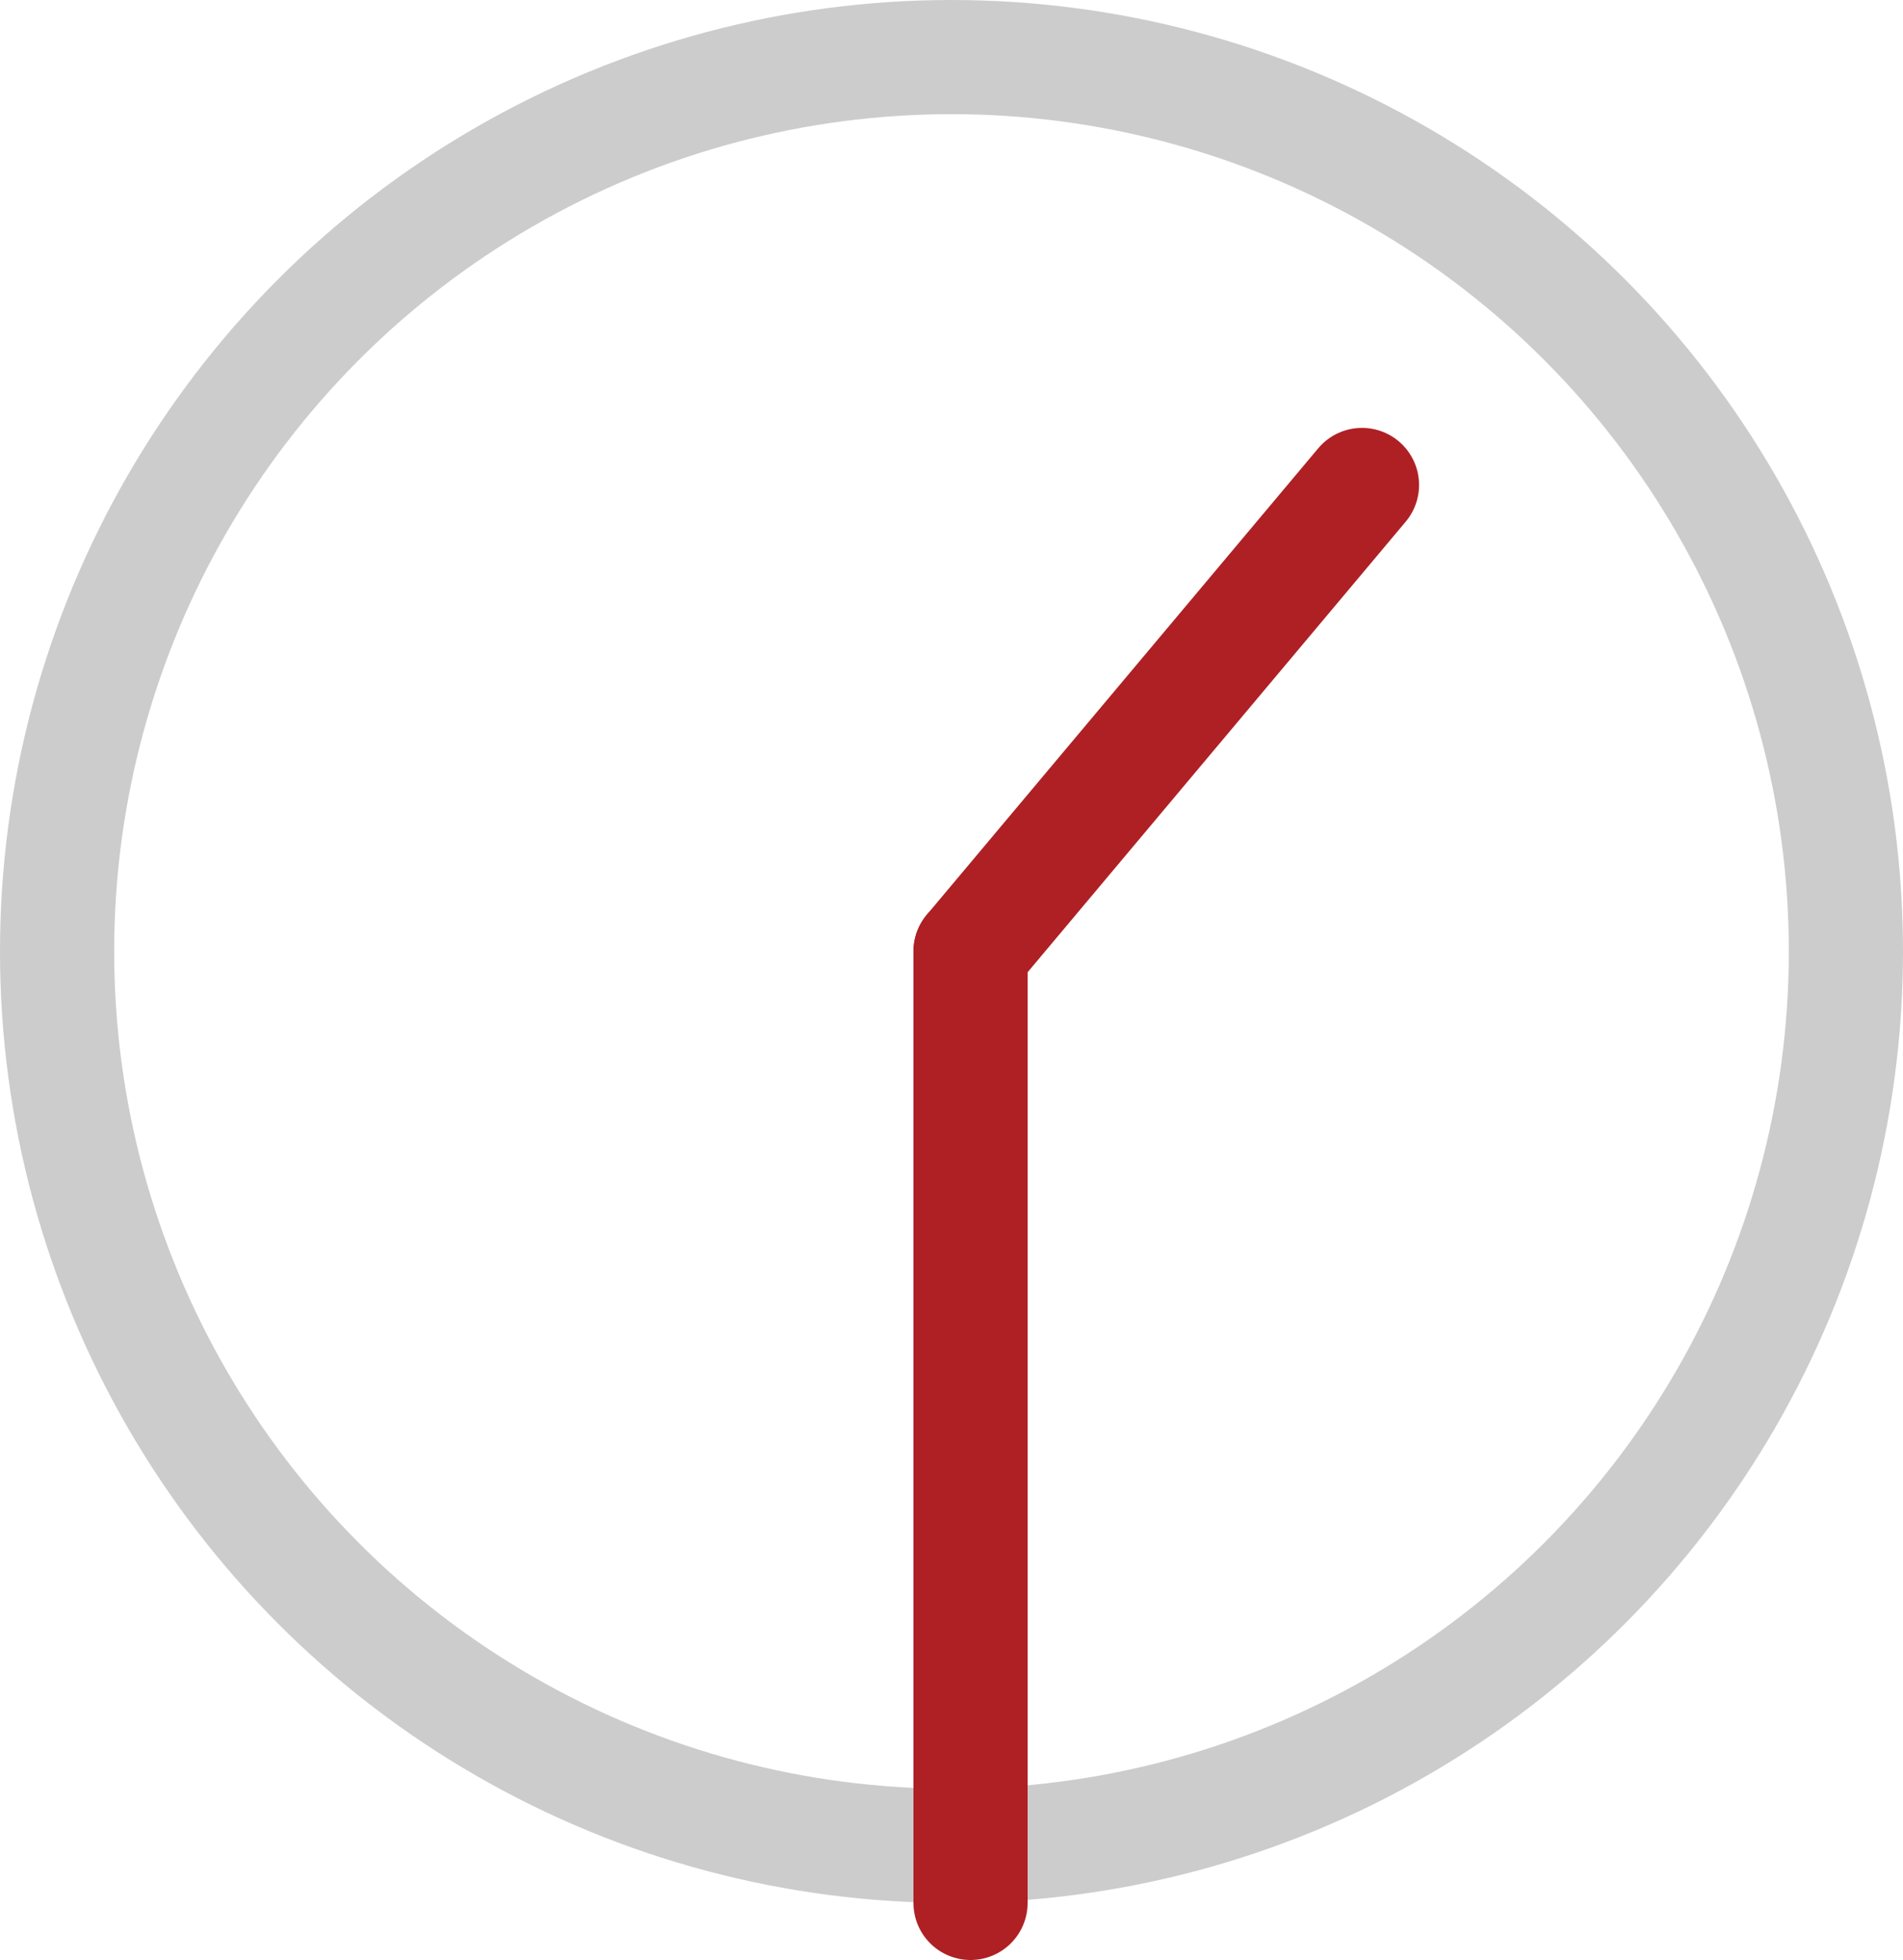
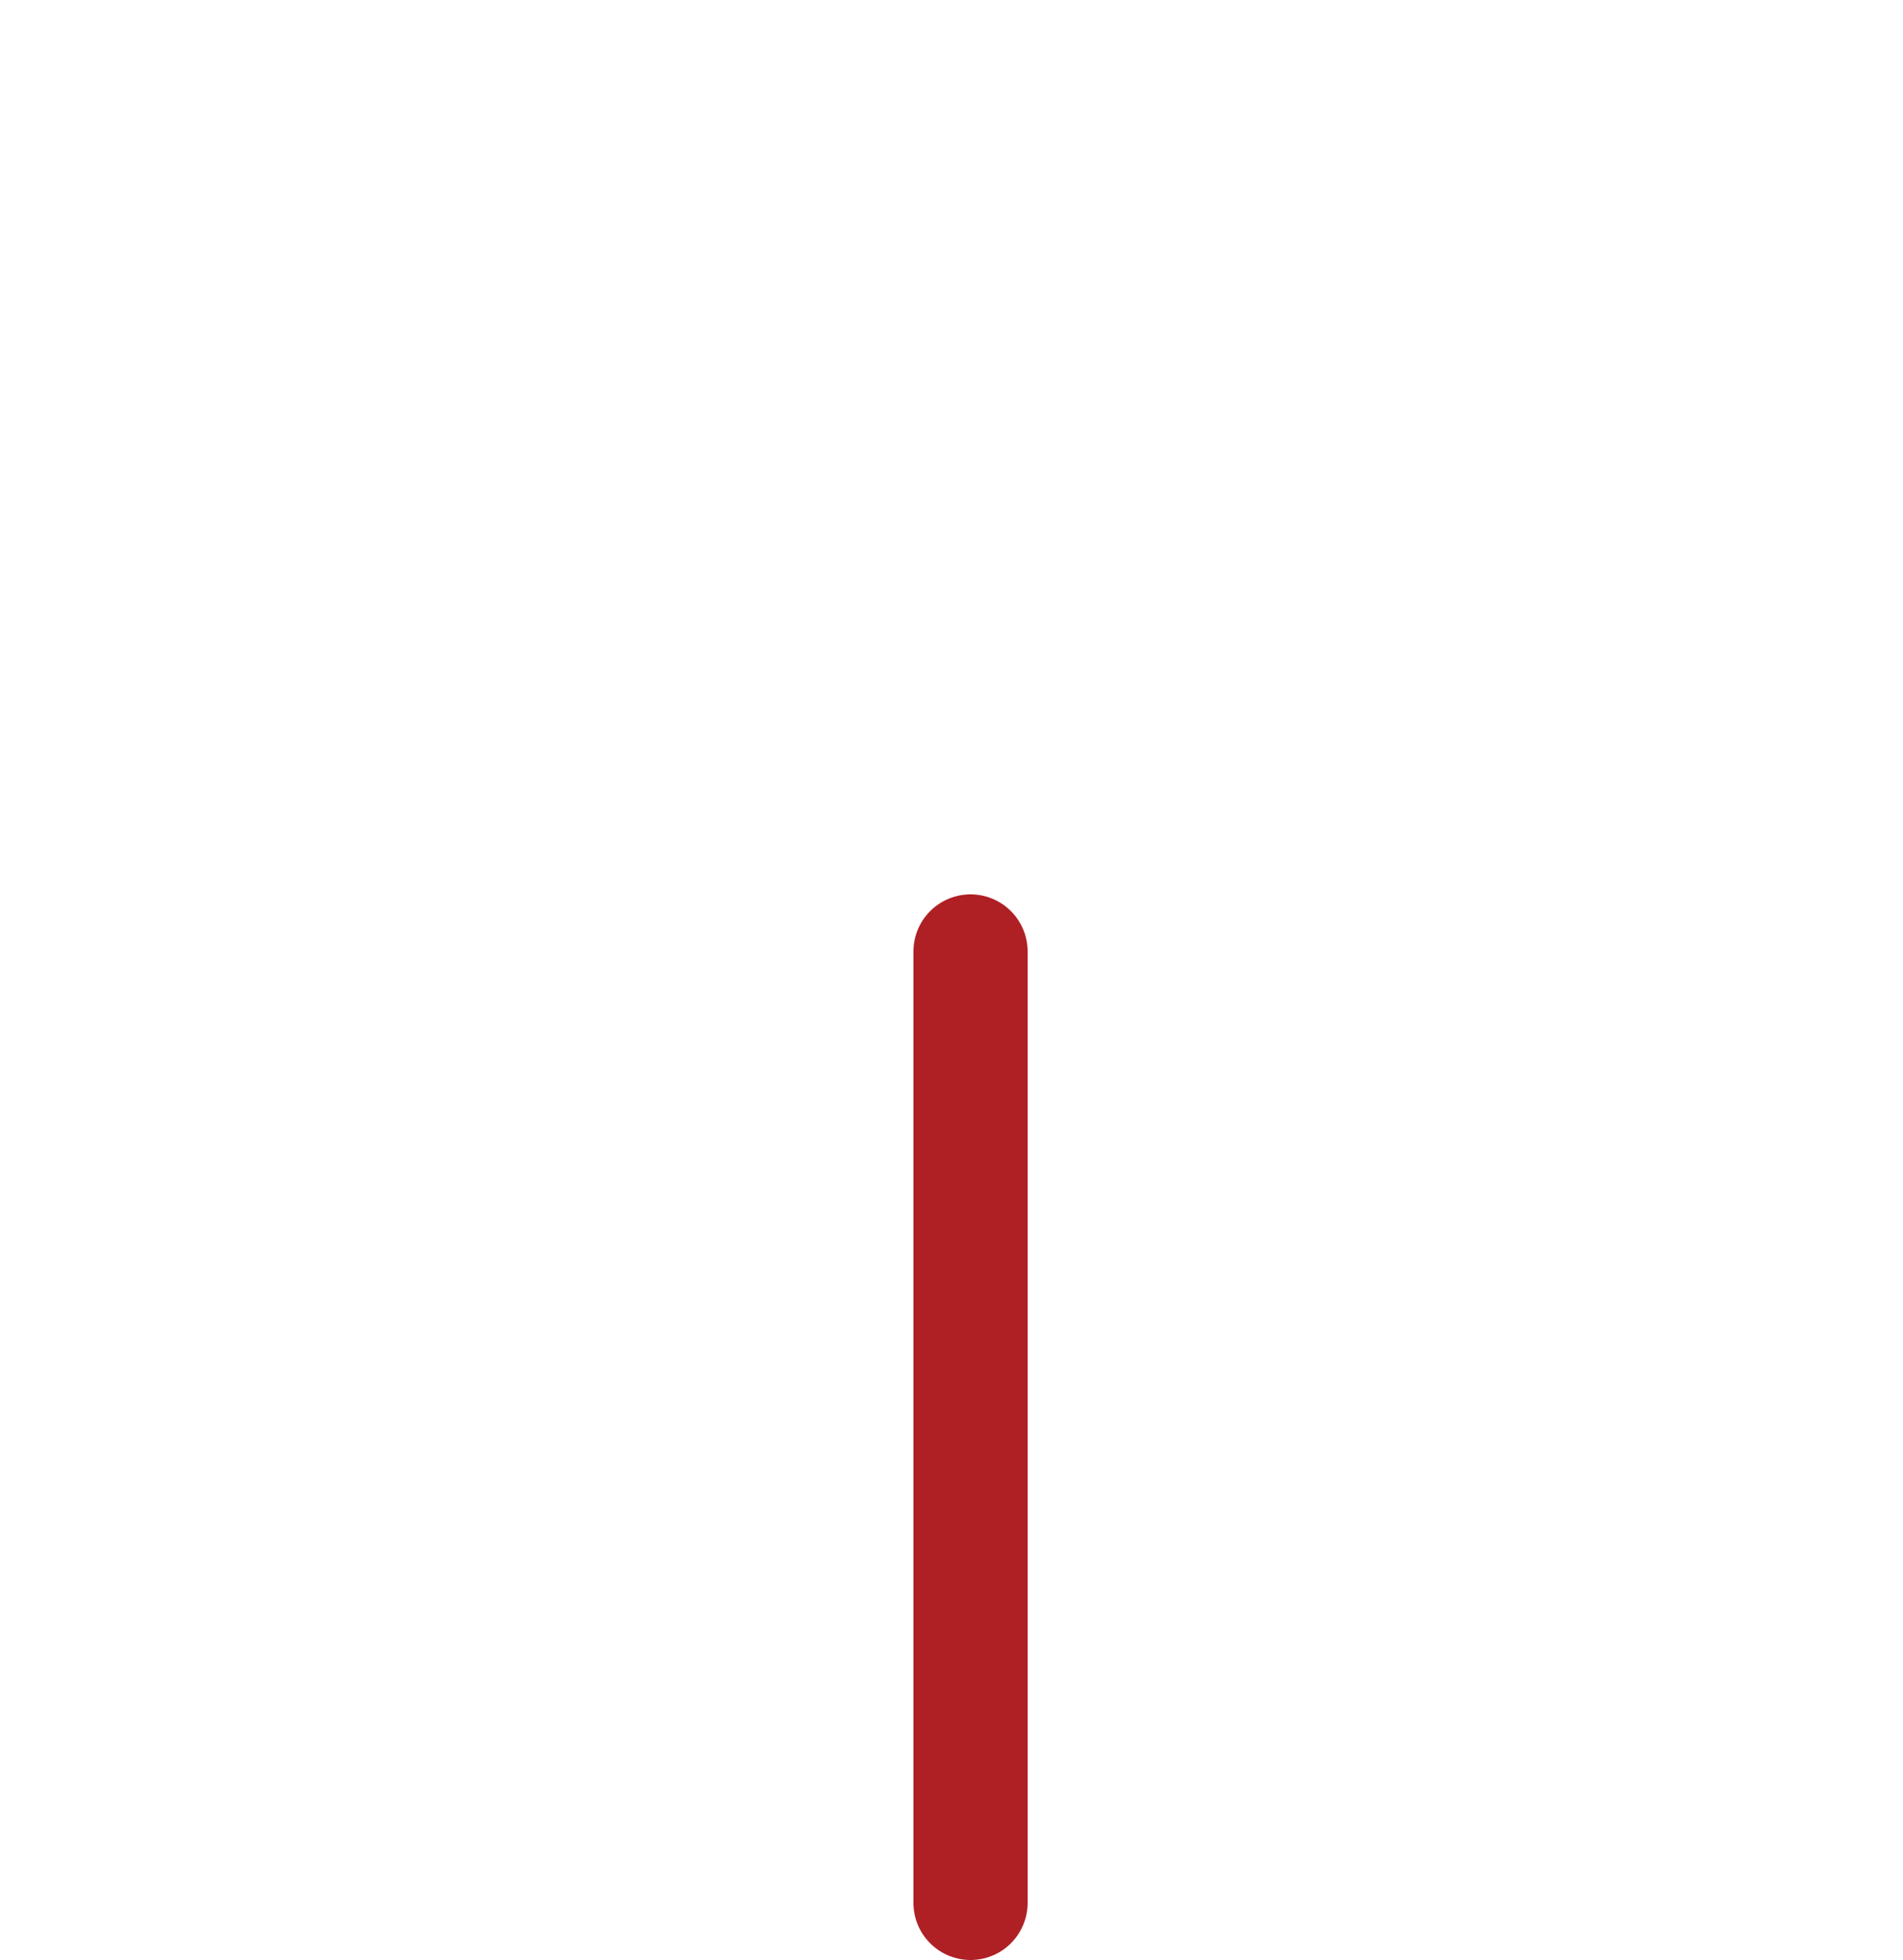
<svg xmlns="http://www.w3.org/2000/svg" width="50" height="51.5" viewBox="0 0 50 51.5">
  <g id="グループ_114" data-name="グループ 114" transform="translate(-590 -403)">
    <g id="楕円形_19" data-name="楕円形 19" transform="translate(590 403)" fill="none" stroke="#ccc" stroke-width="3">
-       <circle cx="25" cy="25" r="25" stroke="none" />
-       <circle cx="25" cy="25" r="23.5" fill="none" />
-     </g>
+       </g>
    <line id="線_11" data-name="線 11" y2="25" transform="translate(615.5 428)" fill="none" stroke="#af2024" stroke-linecap="round" stroke-width="3" />
-     <line id="線_12" data-name="線 12" x1="16" transform="translate(625.785 415.743) rotate(130)" fill="none" stroke="#af2024" stroke-linecap="round" stroke-width="3" />
  </g>
</svg>